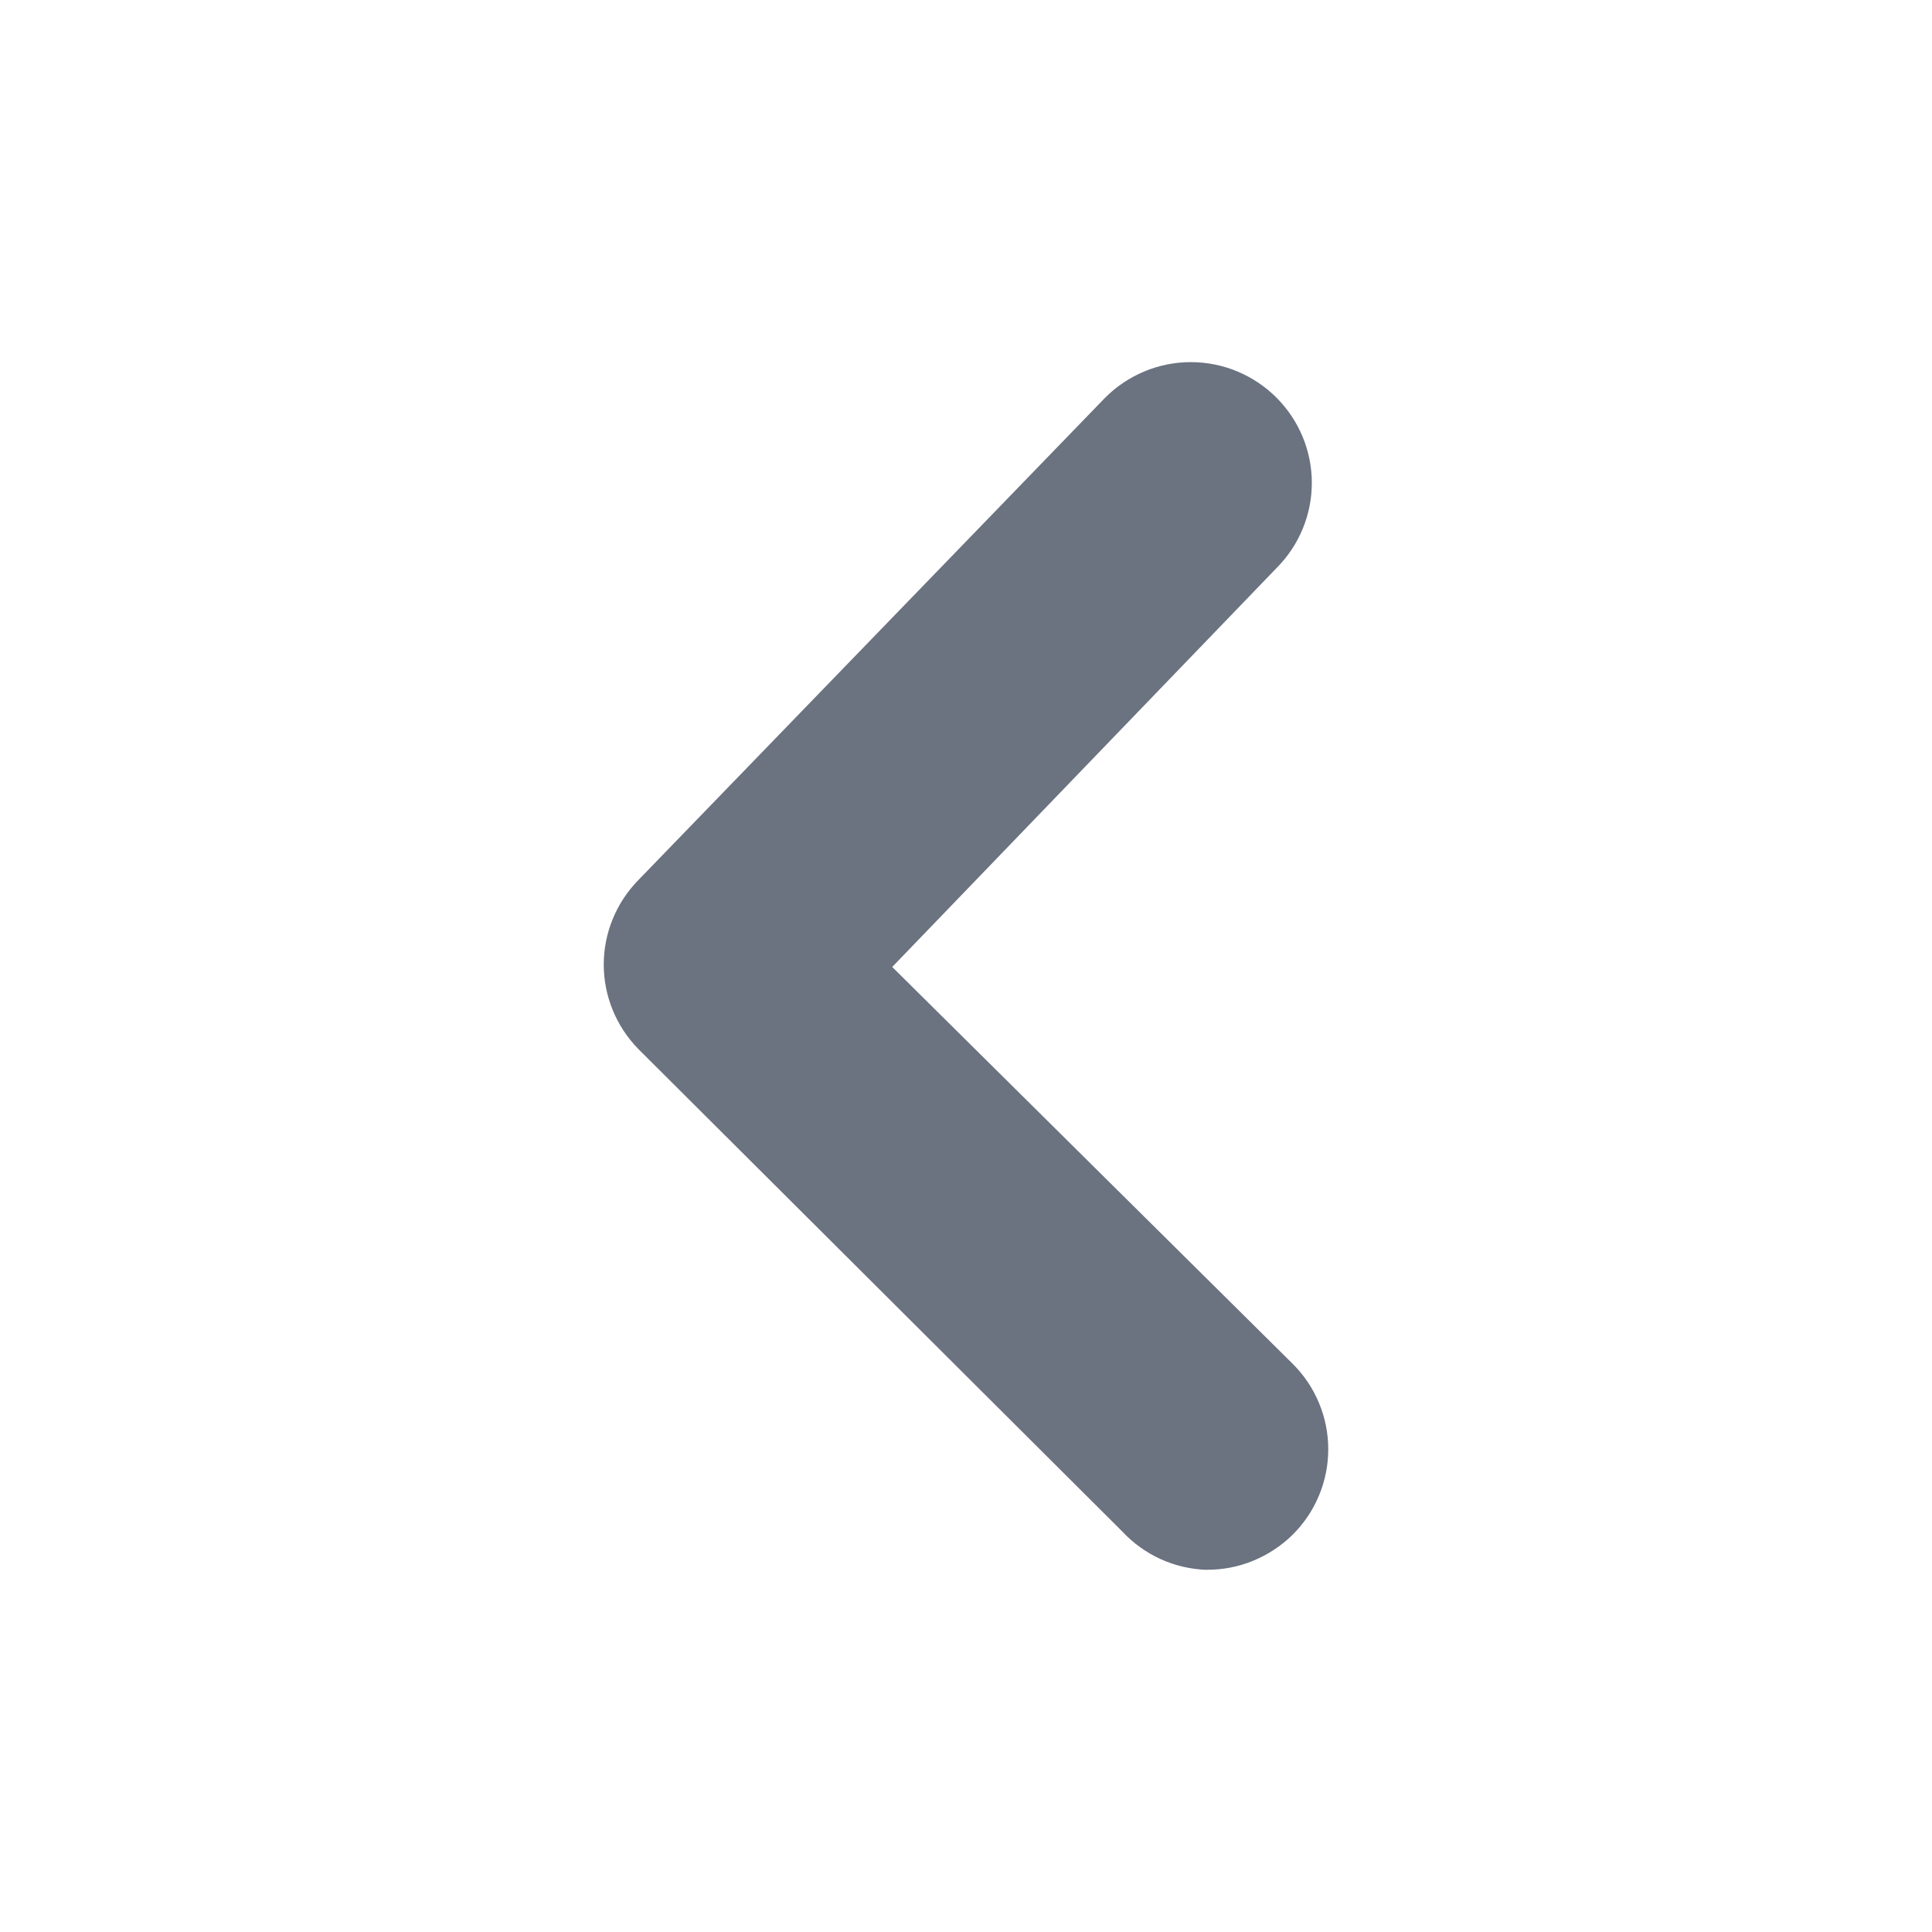
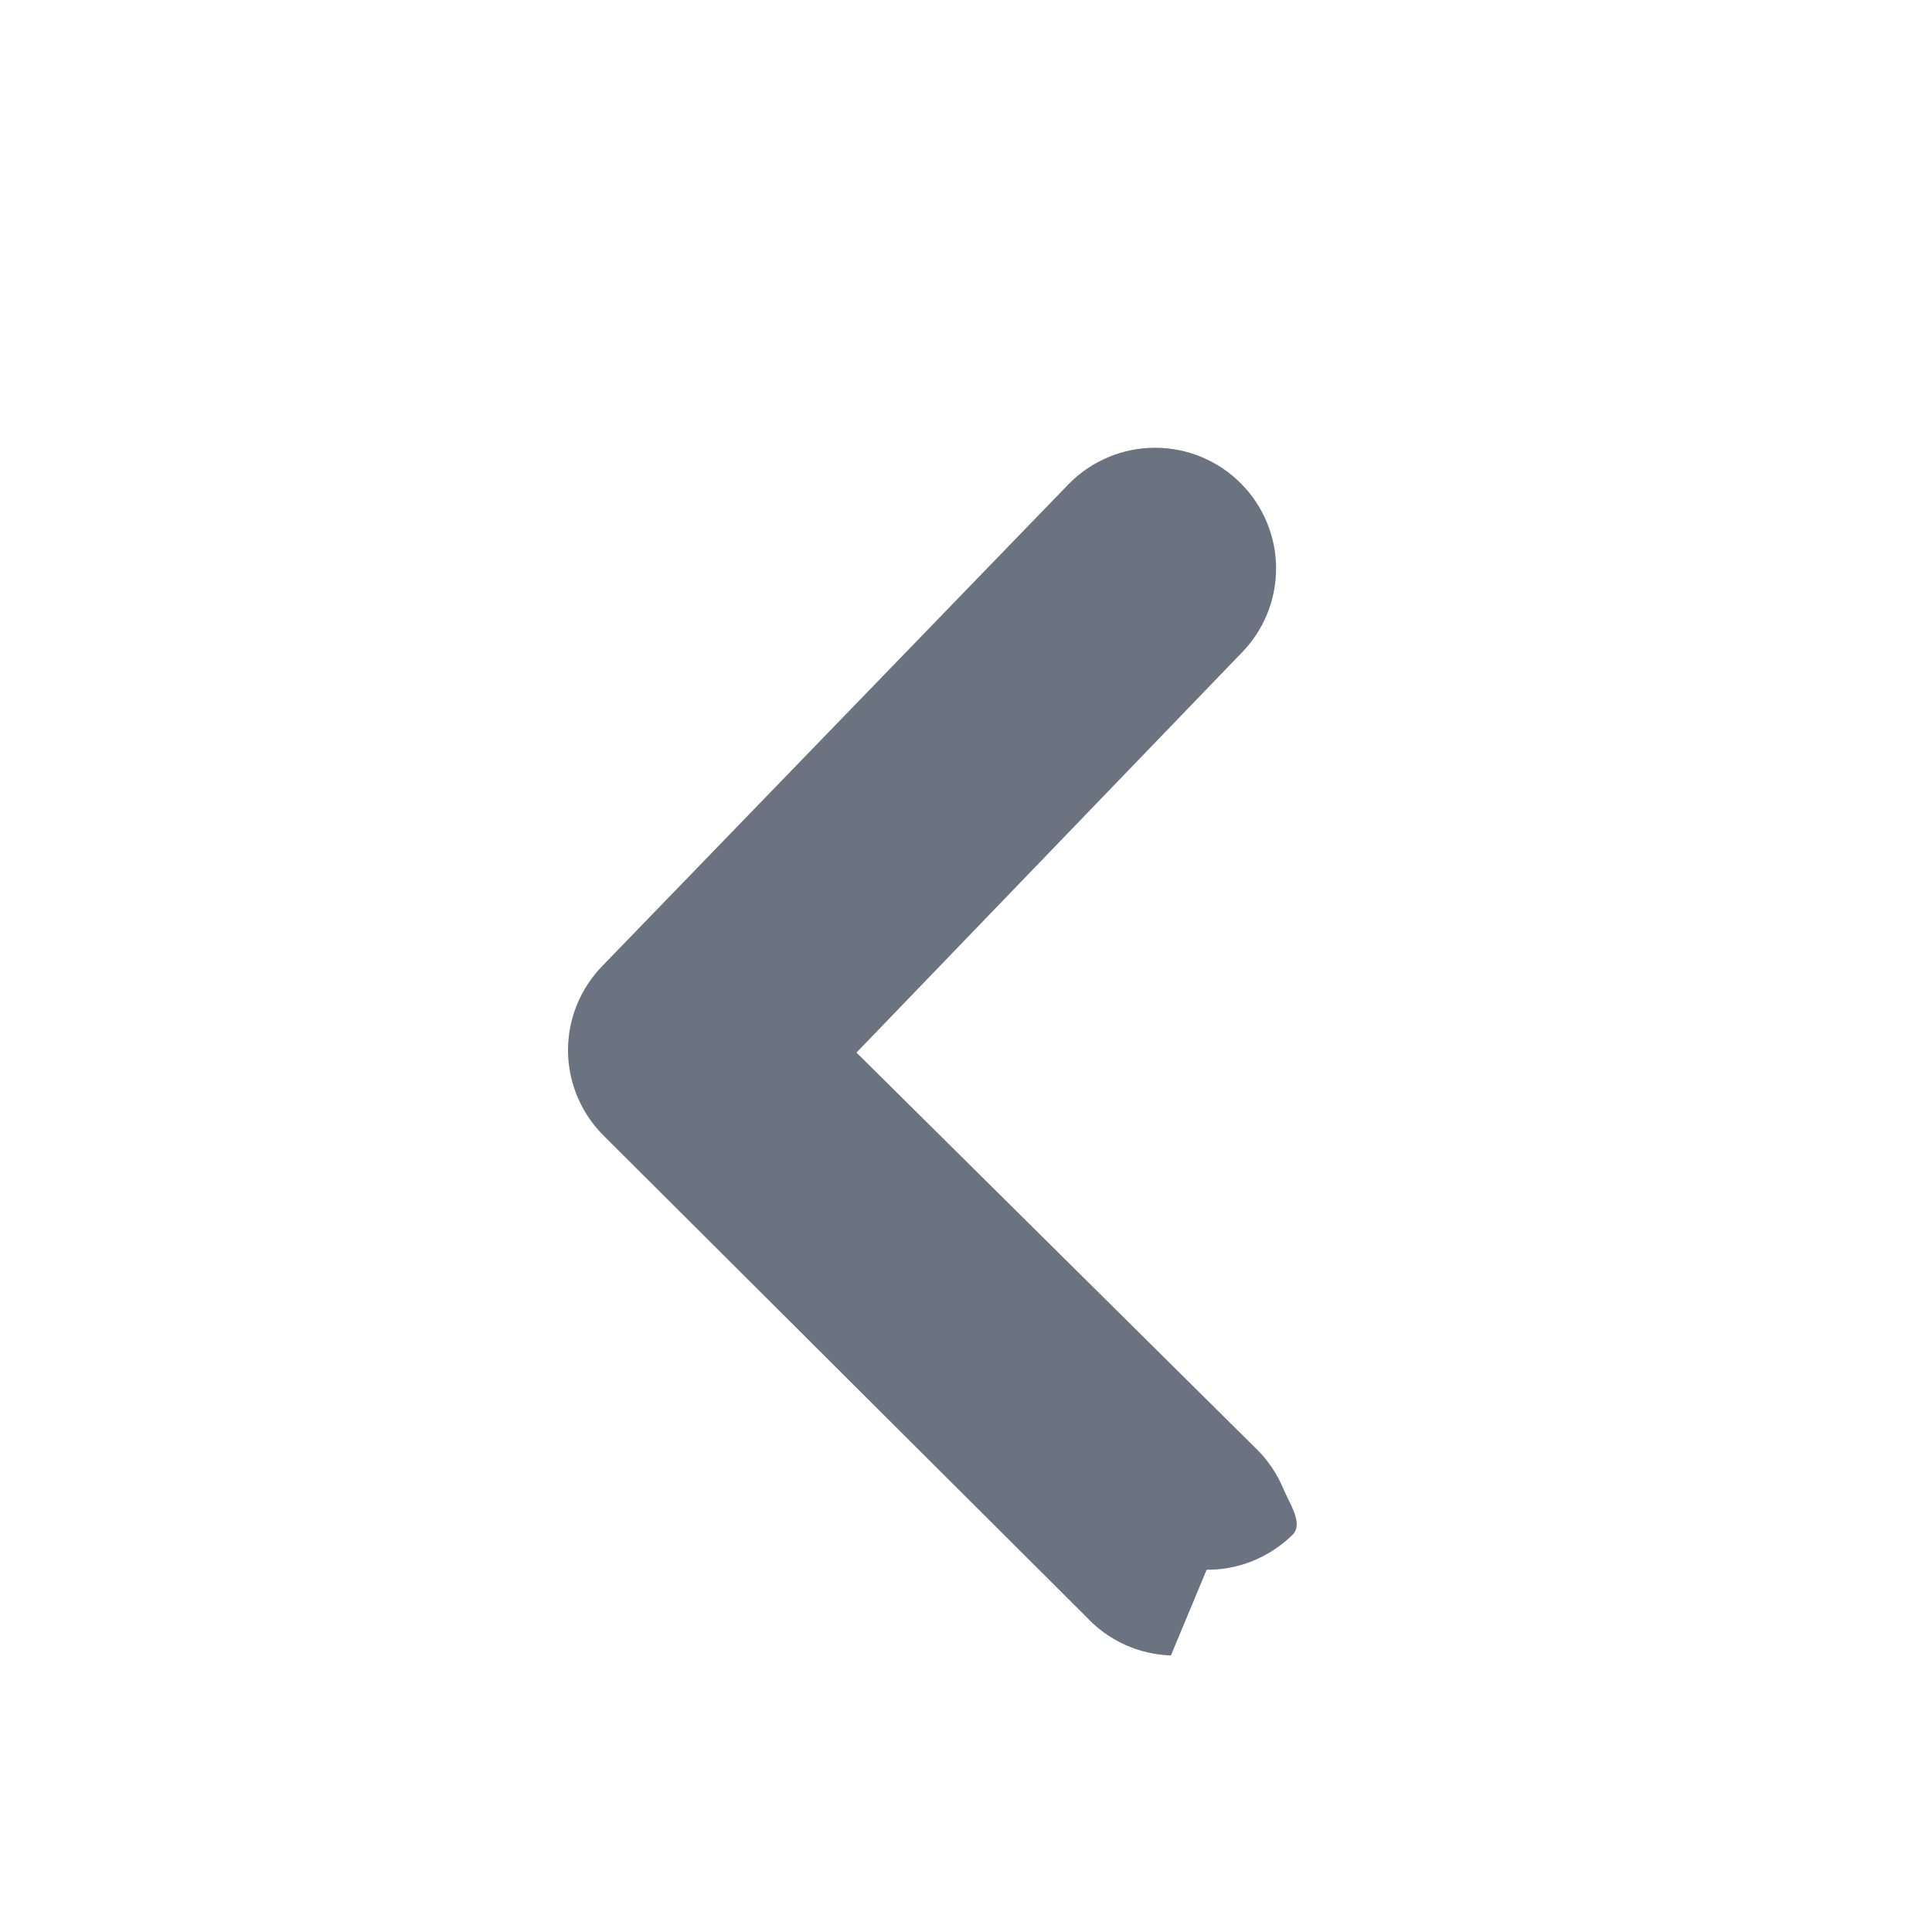
<svg xmlns="http://www.w3.org/2000/svg" fill="none" height="16" viewBox="0 0 16 16" width="16">
-   <path d="m9.993 13c.132.001.262-.024.384-.074s.233-.123.327-.215c.094-.093.168-.203.219-.325.051-.122.077-.252.077-.384s-.026-.262-.077-.384c-.051-.122-.125-.232-.219-.325l-3.315-3.285 3.184-3.305c.186-.187.291-.44.291-.704s-.105-.517-.291-.704c-.093-.094-.204-.168-.326-.219-.122-.051-.253-.077-.385-.077s-.263.026-.385.077c-.122.051-.233.125-.326.219l-3.865 3.994c-.183.187-.286.438-.286.699s.103.512.286.699l4.006 3.994c.09.097.198.175.318.23.12.055.25.085.383.09z" fill="#6b7280" />
+   <path d="m9.993 13c.132.001.262-.024.384-.074s.233-.123.327-.215s-.026-.262-.077-.384c-.051-.122-.125-.232-.219-.325l-3.315-3.285 3.184-3.305c.186-.187.291-.44.291-.704s-.105-.517-.291-.704c-.093-.094-.204-.168-.326-.219-.122-.051-.253-.077-.385-.077s-.263.026-.385.077c-.122.051-.233.125-.326.219l-3.865 3.994c-.183.187-.286.438-.286.699s.103.512.286.699l4.006 3.994c.09.097.198.175.318.23.12.055.25.085.383.09z" fill="#6b7280" />
</svg>